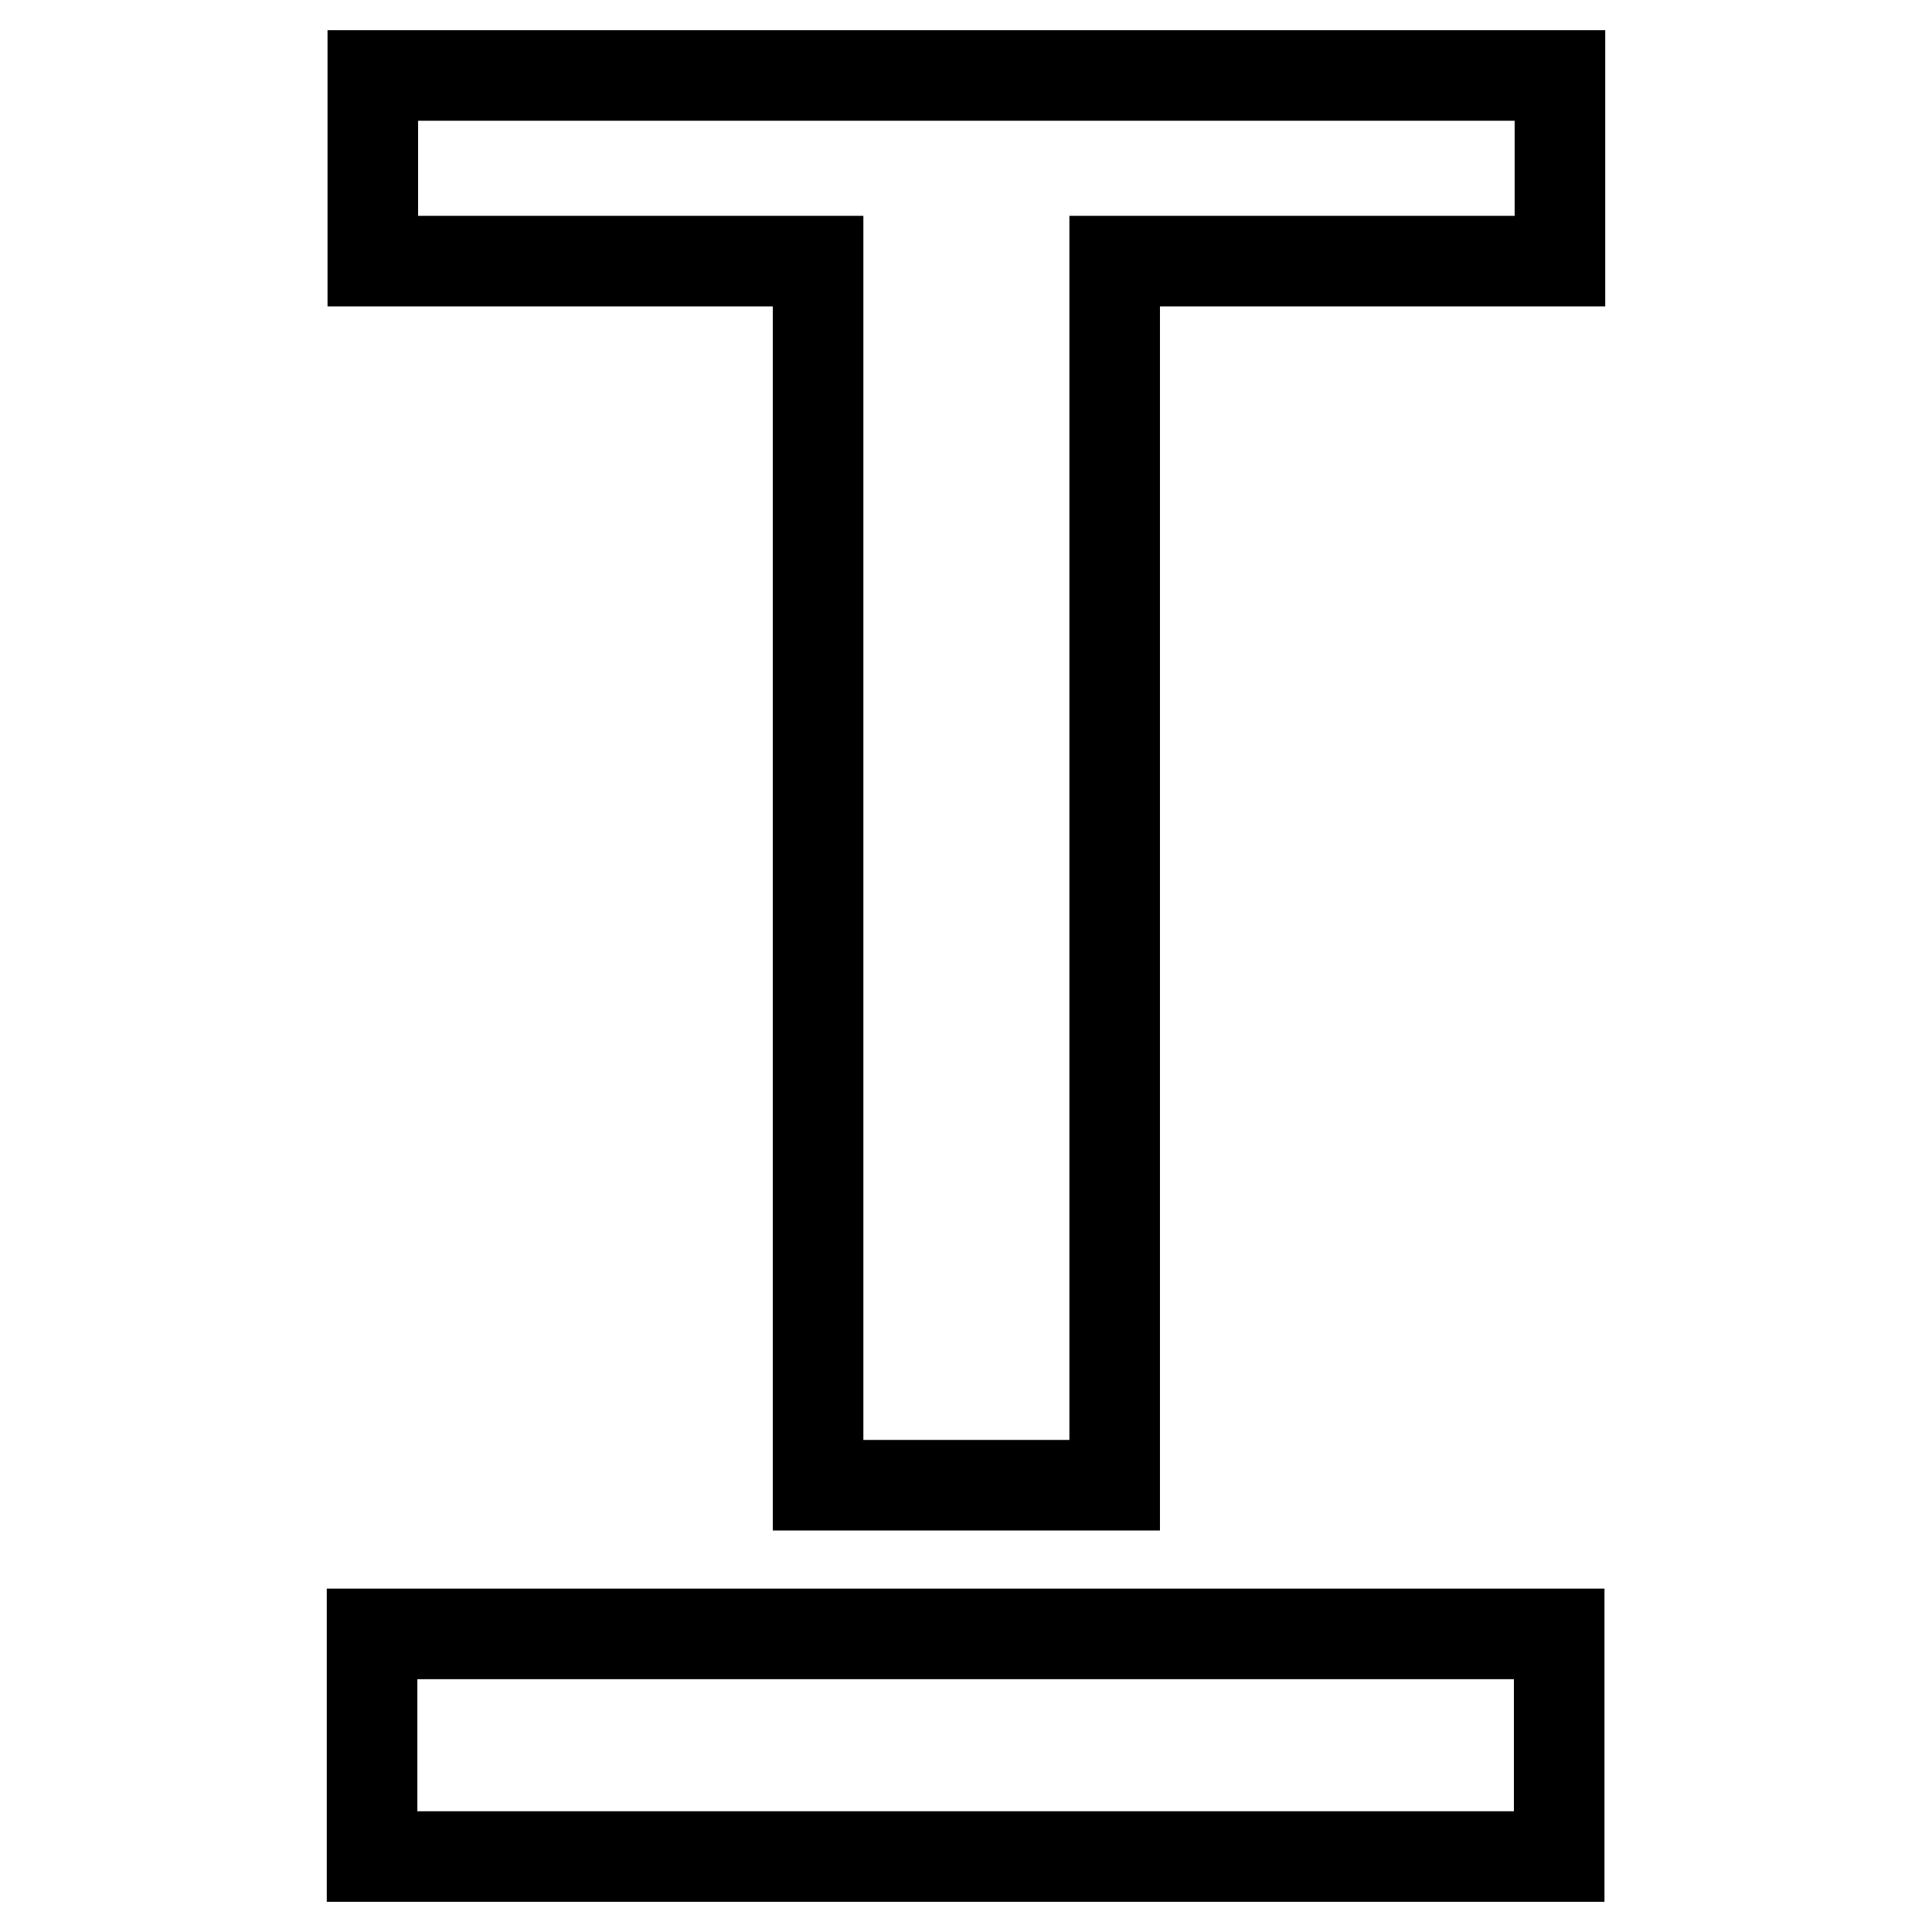
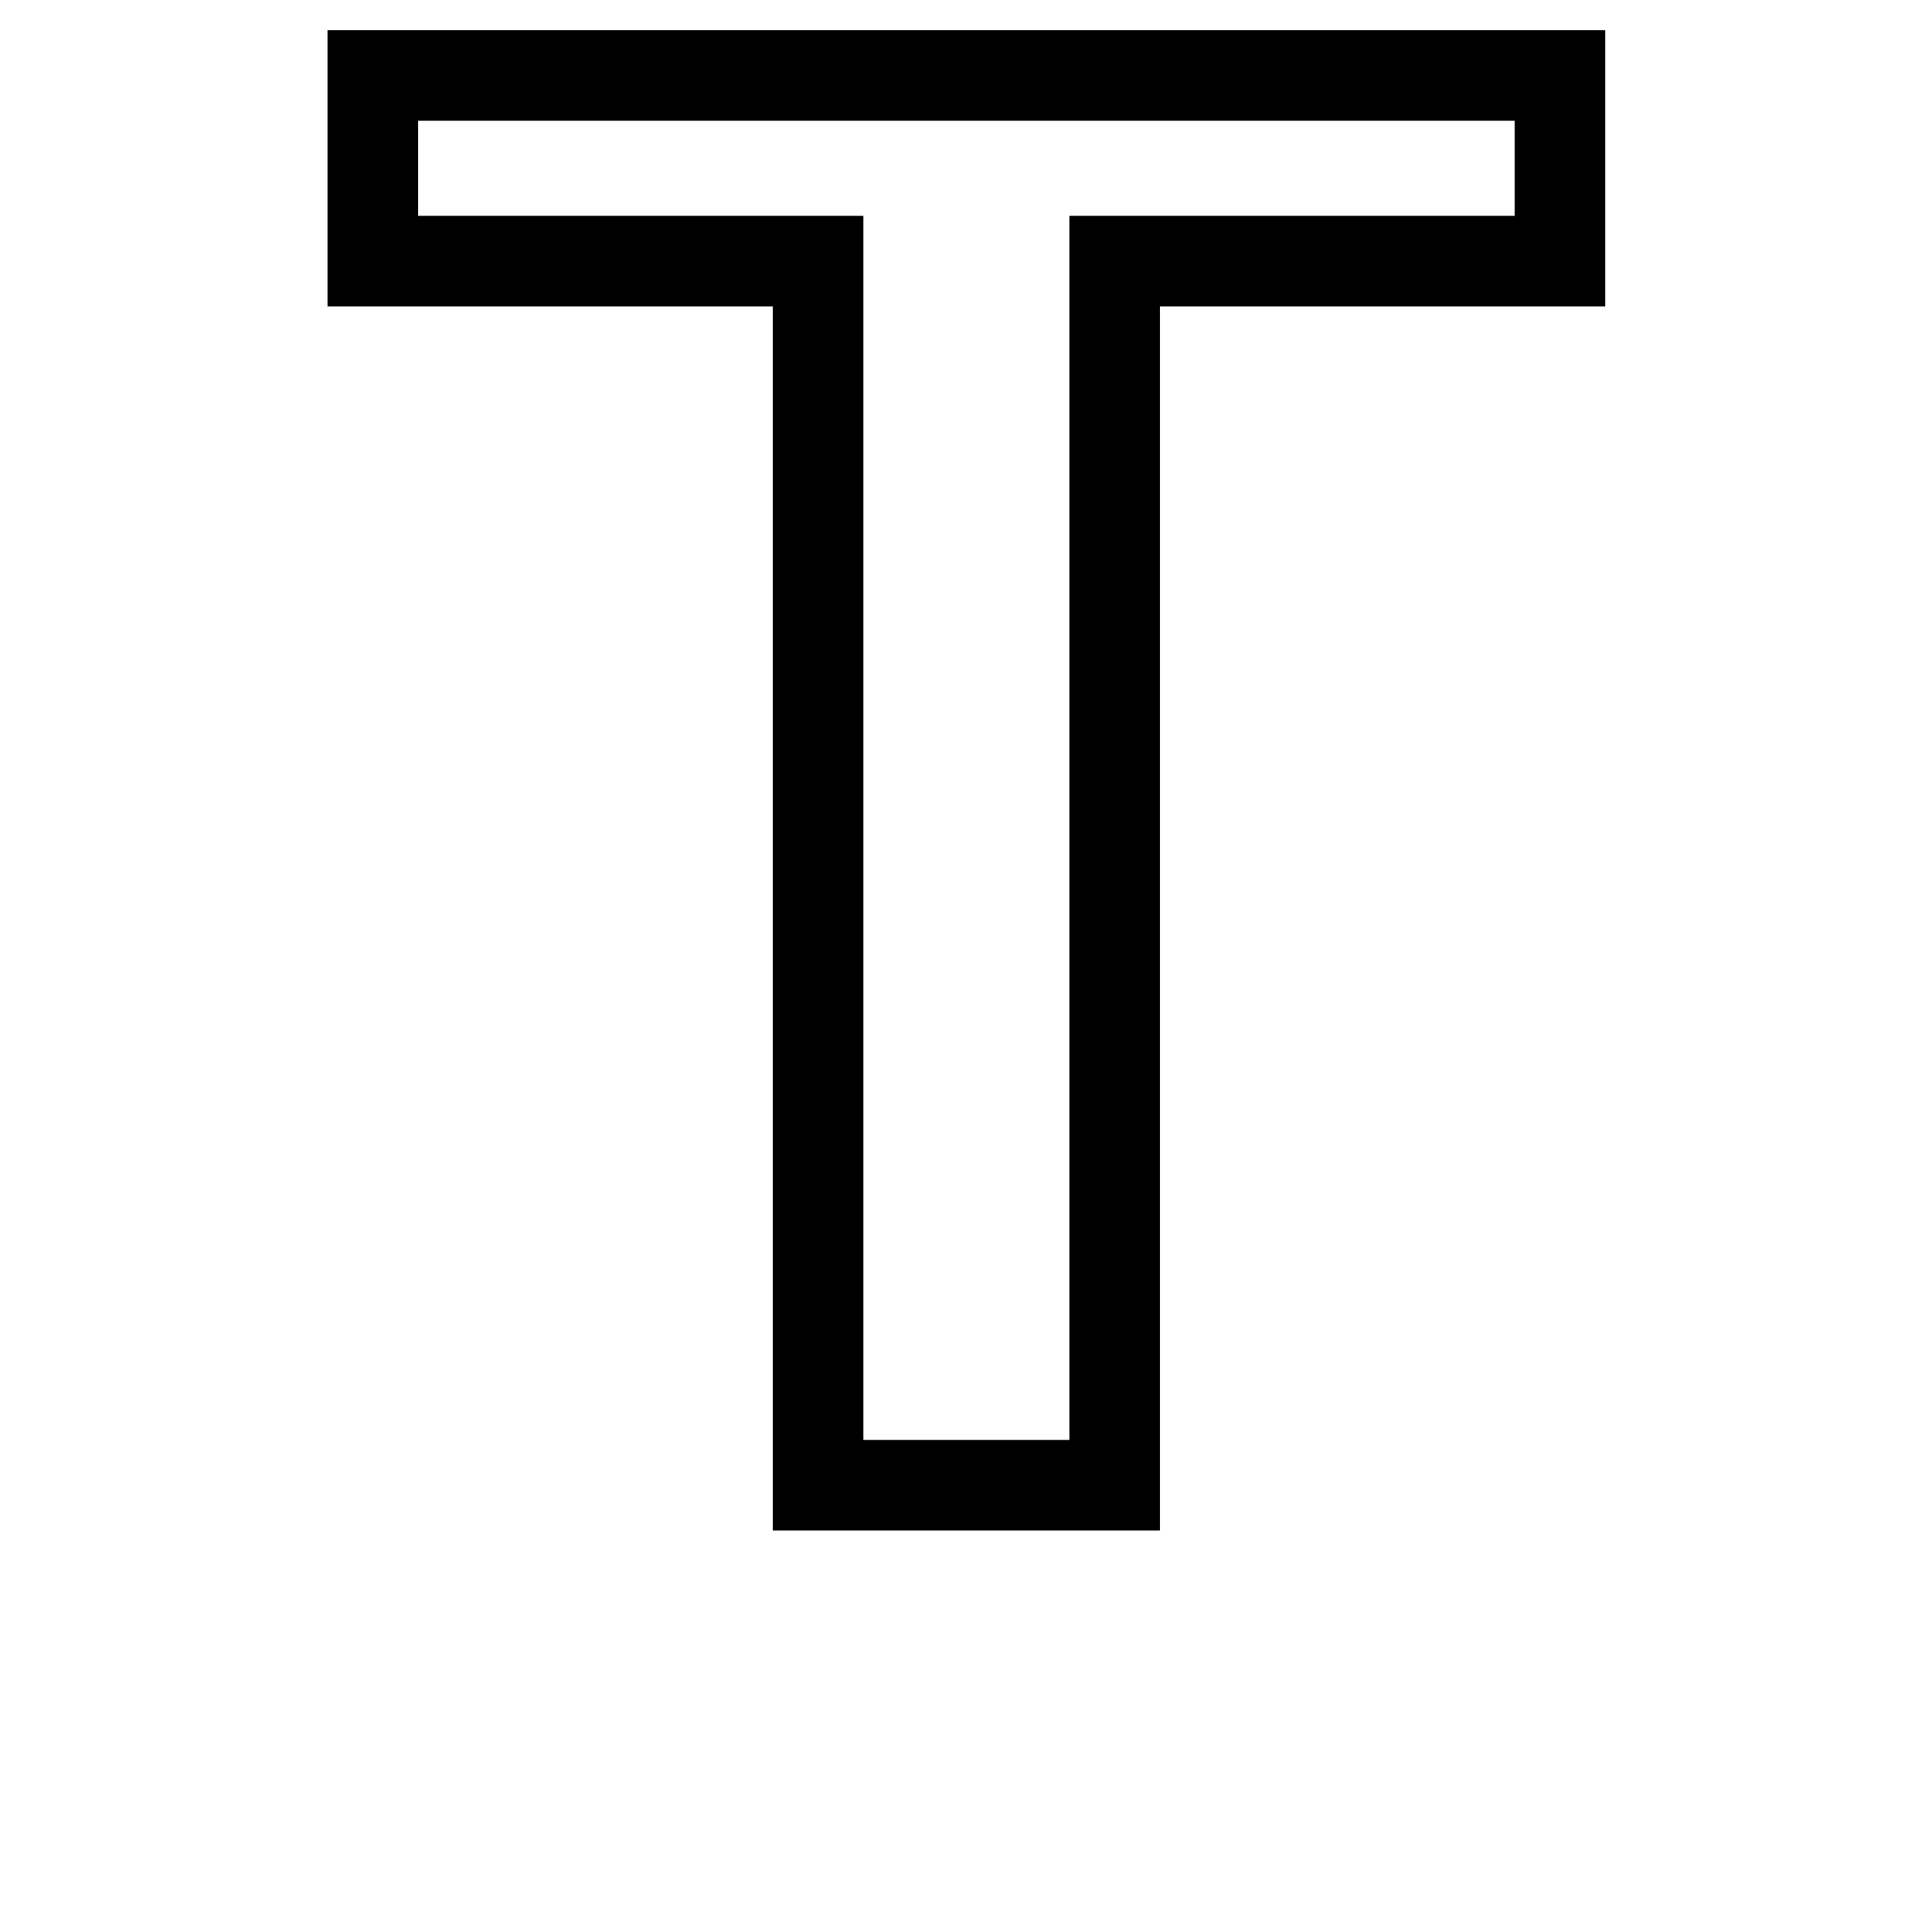
<svg xmlns="http://www.w3.org/2000/svg" version="1.1" x="0px" y="0px" viewBox="0 0 256 256" enable-background="new 0 0 256 256" xml:space="preserve">
  <g>
    <g>
      <path stroke-width="12" fill-opacity="0" stroke="#000000" d="M206.7,34.6h-59v162.2h-39.3V34.6h-59V10h157.3L206.7,34.6L206.7,34.6z" />
-       <path stroke-width="12" fill-opacity="0" stroke="#000000" d="M49.3,246v-29.5h157.3V246H49.3z" />
    </g>
  </g>
</svg>